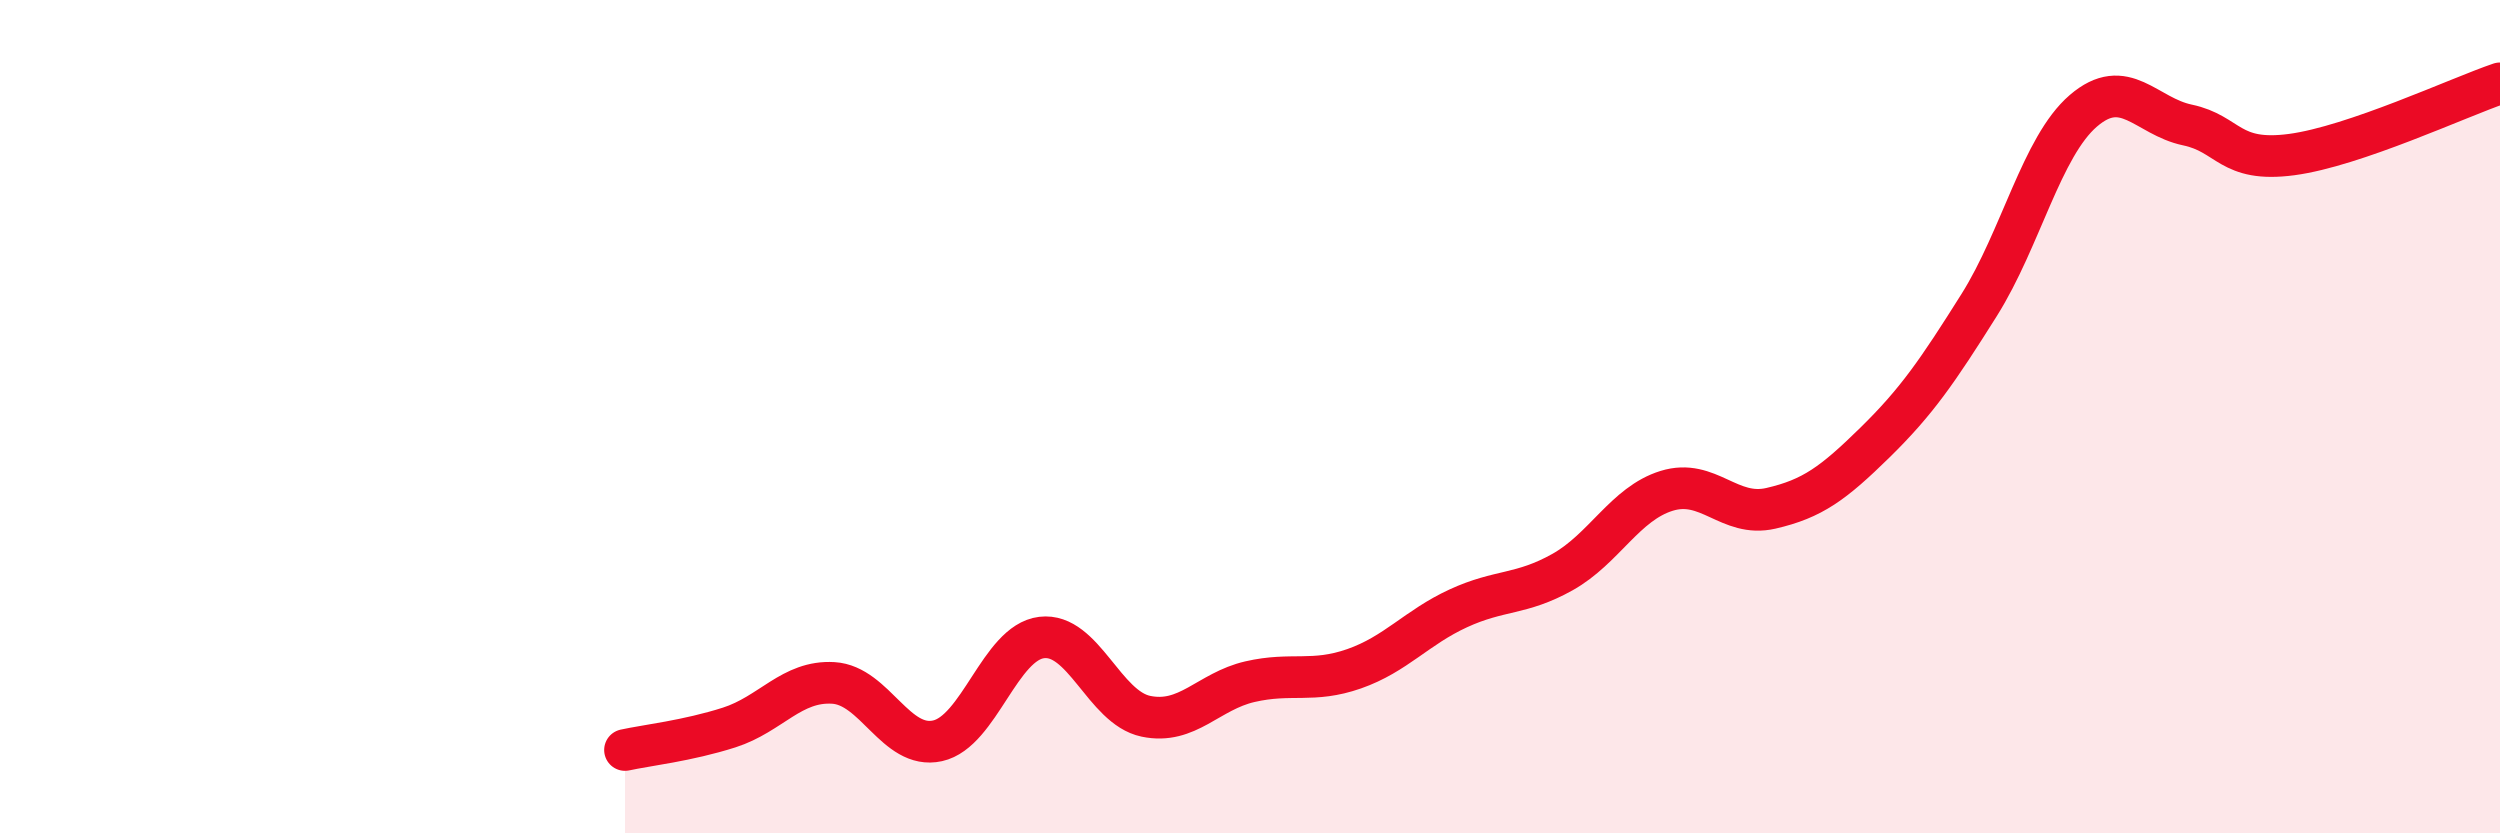
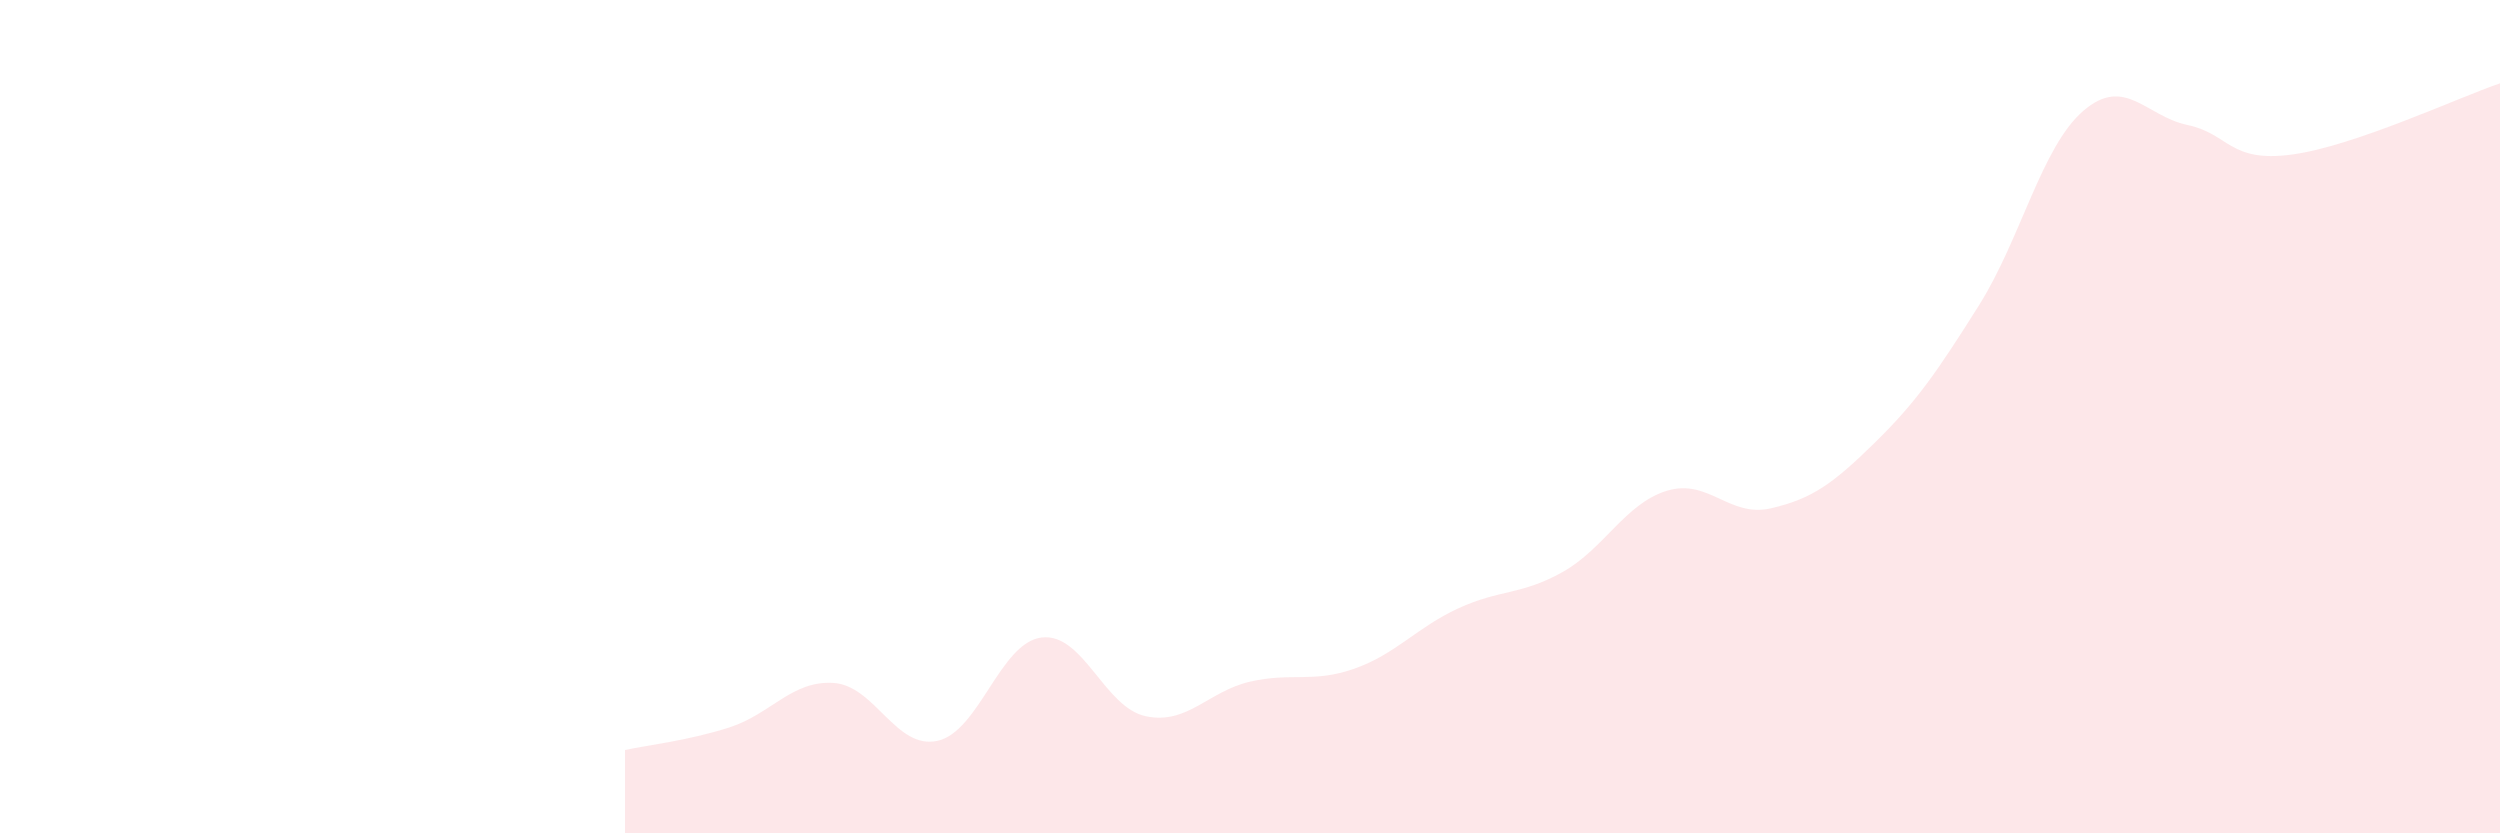
<svg xmlns="http://www.w3.org/2000/svg" width="60" height="20" viewBox="0 0 60 20">
  <path d="M 15,18 C 15.5,17.89 16.5,17.78 17.5,17.46 C 18.5,17.14 19,16.33 20,16.39 C 21,16.45 21.5,18 22.5,17.78 C 23.5,17.56 24,15.42 25,15.3 C 26,15.18 26.5,16.98 27.5,17.19 C 28.5,17.4 29,16.59 30,16.36 C 31,16.13 31.5,16.4 32.5,16.05 C 33.5,15.7 34,15.06 35,14.6 C 36,14.14 36.5,14.29 37.5,13.73 C 38.5,13.17 39,12.09 40,11.78 C 41,11.47 41.5,12.43 42.5,12.2 C 43.5,11.97 44,11.6 45,10.62 C 46,9.64 46.5,8.91 47.5,7.32 C 48.5,5.73 49,3.52 50,2.66 C 51,1.8 51.5,2.79 52.5,3 C 53.5,3.21 53.5,3.91 55,3.71 C 56.5,3.51 59,2.34 60,2L60 20L15 20Z" fill="#EB0A25" opacity="0.1" stroke-linecap="round" stroke-linejoin="round" />
-   <path d="M 15,18 C 15.5,17.89 16.5,17.78 17.5,17.46 C 18.5,17.14 19,16.33 20,16.39 C 21,16.45 21.5,18 22.5,17.78 C 23.5,17.56 24,15.42 25,15.3 C 26,15.18 26.5,16.98 27.5,17.19 C 28.5,17.4 29,16.59 30,16.36 C 31,16.13 31.5,16.4 32.5,16.05 C 33.5,15.7 34,15.06 35,14.6 C 36,14.14 36.5,14.29 37.5,13.73 C 38.5,13.17 39,12.09 40,11.78 C 41,11.47 41.5,12.43 42.5,12.2 C 43.5,11.97 44,11.6 45,10.62 C 46,9.64 46.5,8.91 47.5,7.32 C 48.5,5.73 49,3.52 50,2.66 C 51,1.8 51.5,2.79 52.5,3 C 53.5,3.21 53.5,3.91 55,3.71 C 56.5,3.51 59,2.34 60,2" stroke="#EB0A25" stroke-width="1" fill="none" stroke-linecap="round" stroke-linejoin="round" />
</svg>